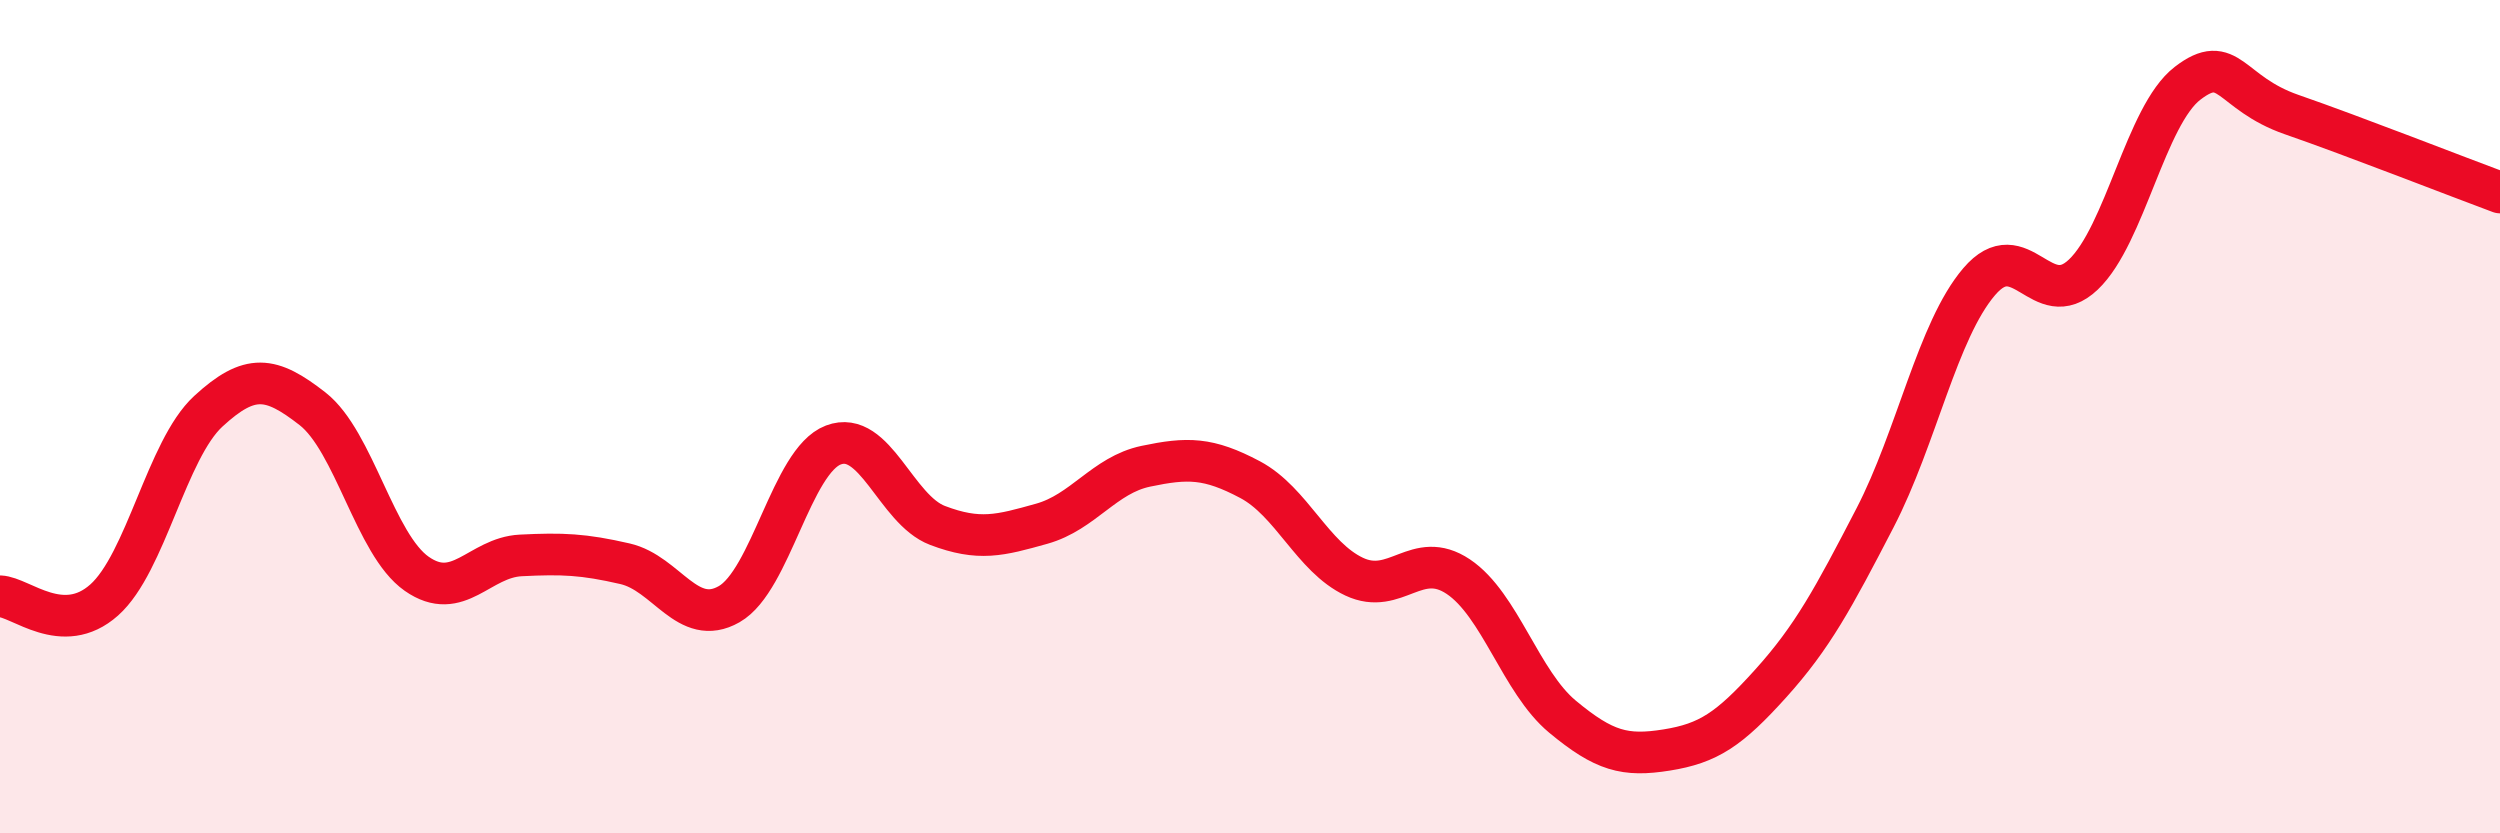
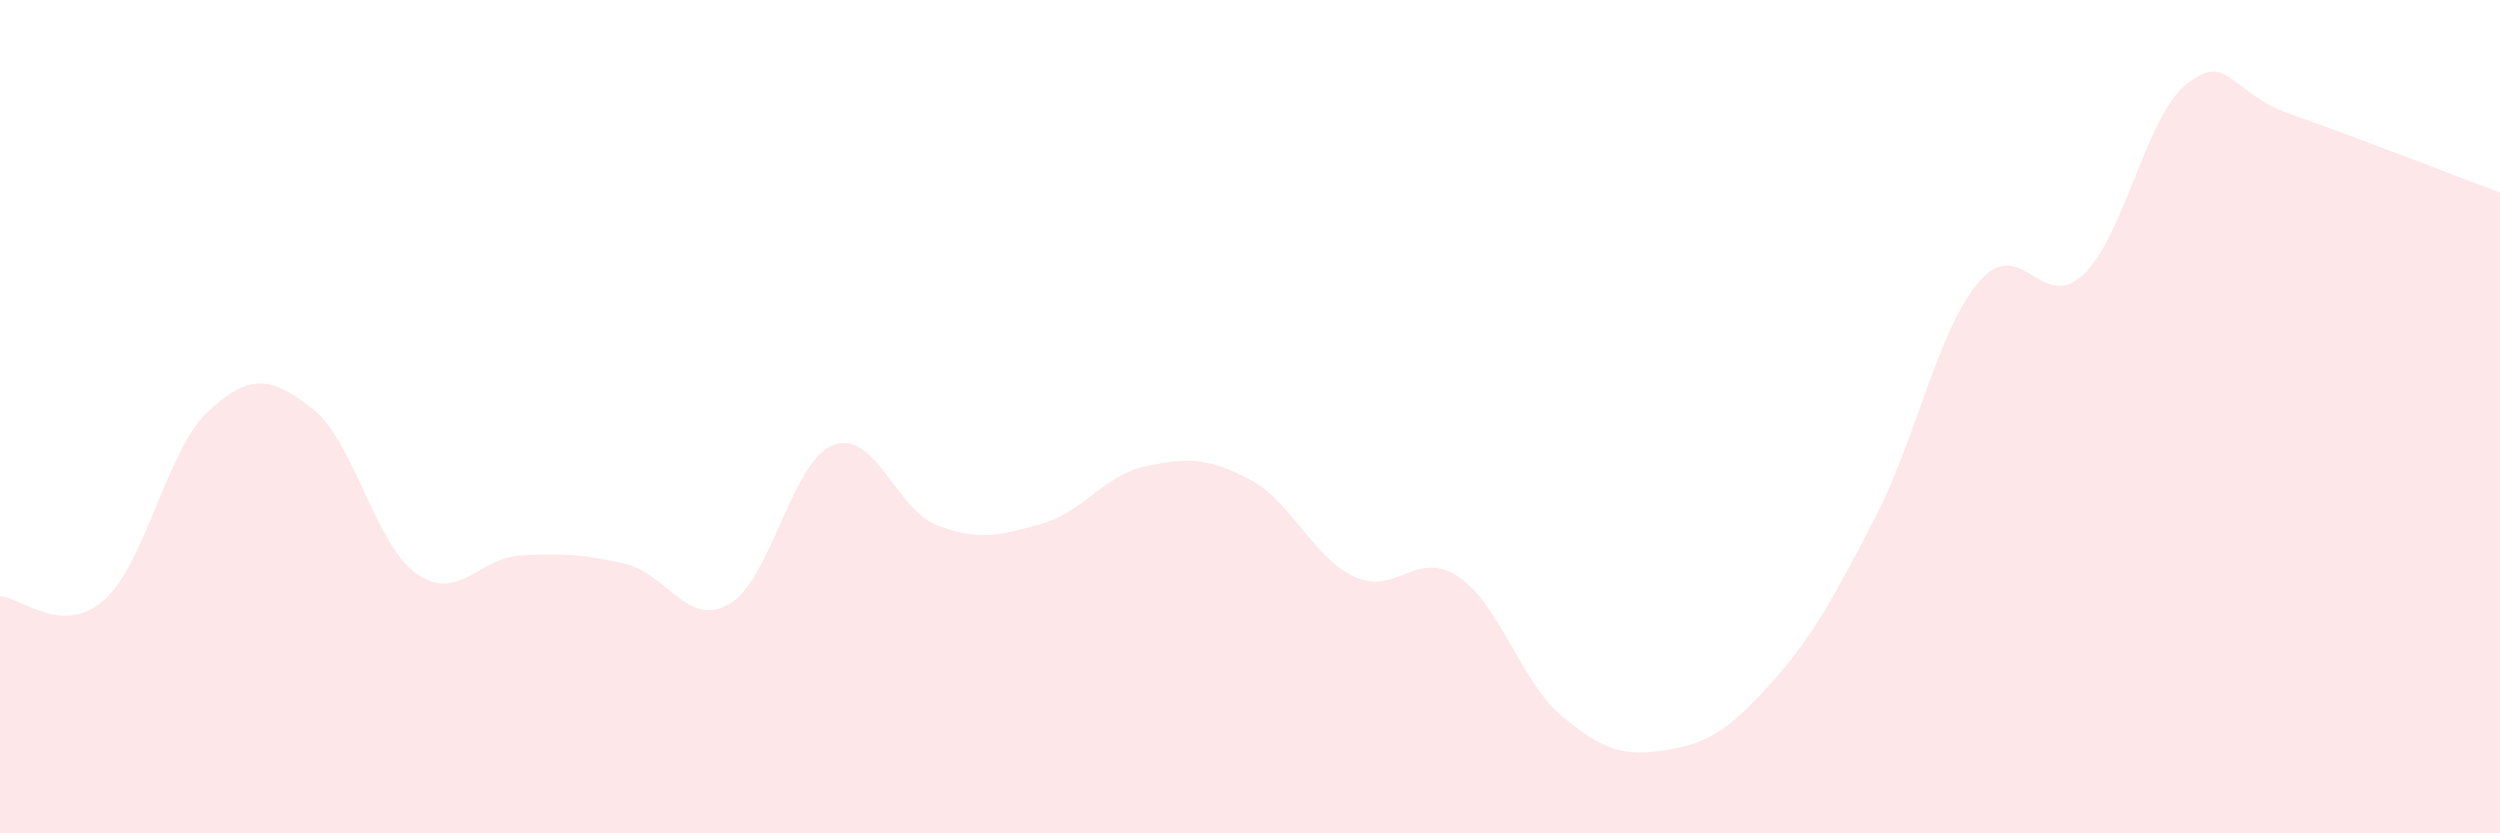
<svg xmlns="http://www.w3.org/2000/svg" width="60" height="20" viewBox="0 0 60 20">
  <path d="M 0,14.31 C 0.5,14.33 1.5,15.29 2.5,14.4 C 3.5,13.51 4,10.79 5,9.87 C 6,8.95 6.5,9.03 7.5,9.81 C 8.5,10.59 9,13.07 10,13.77 C 11,14.47 11.5,13.38 12.5,13.33 C 13.5,13.28 14,13.3 15,13.53 C 16,13.76 16.5,15.07 17.5,14.5 C 18.5,13.93 19,11.06 20,10.68 C 21,10.3 21.5,12.23 22.5,12.61 C 23.5,12.99 24,12.85 25,12.57 C 26,12.29 26.5,11.4 27.5,11.19 C 28.5,10.98 29,10.98 30,11.51 C 31,12.04 31.5,13.37 32.5,13.84 C 33.5,14.31 34,13.17 35,13.84 C 36,14.51 36.5,16.37 37.5,17.2 C 38.5,18.03 39,18.16 40,18 C 41,17.84 41.5,17.51 42.5,16.4 C 43.5,15.29 44,14.36 45,12.43 C 46,10.5 46.5,7.93 47.5,6.76 C 48.5,5.59 49,7.54 50,6.59 C 51,5.64 51.5,2.77 52.5,2 C 53.5,1.23 53.5,2.23 55,2.75 C 56.5,3.27 59,4.25 60,4.62L60 20L0 20Z" fill="#EB0A25" opacity="0.1" stroke-linecap="round" stroke-linejoin="round" />
-   <path d="M 0,14.31 C 0.5,14.33 1.5,15.29 2.5,14.4 C 3.5,13.51 4,10.79 5,9.87 C 6,8.95 6.5,9.03 7.5,9.81 C 8.5,10.59 9,13.07 10,13.77 C 11,14.47 11.5,13.38 12.5,13.33 C 13.5,13.28 14,13.3 15,13.53 C 16,13.76 16.5,15.07 17.5,14.5 C 18.5,13.93 19,11.06 20,10.68 C 21,10.3 21.5,12.23 22.5,12.61 C 23.5,12.99 24,12.85 25,12.57 C 26,12.29 26.5,11.4 27.5,11.19 C 28.5,10.98 29,10.98 30,11.51 C 31,12.04 31.5,13.37 32.5,13.84 C 33.5,14.31 34,13.17 35,13.84 C 36,14.51 36.5,16.37 37.5,17.2 C 38.5,18.03 39,18.16 40,18 C 41,17.84 41.5,17.51 42.5,16.4 C 43.5,15.29 44,14.36 45,12.43 C 46,10.5 46.5,7.93 47.5,6.76 C 48.5,5.59 49,7.54 50,6.59 C 51,5.64 51.5,2.77 52.5,2 C 53.5,1.23 53.5,2.23 55,2.75 C 56.5,3.27 59,4.25 60,4.62" stroke="#EB0A25" stroke-width="1" fill="none" stroke-linecap="round" stroke-linejoin="round" />
</svg>